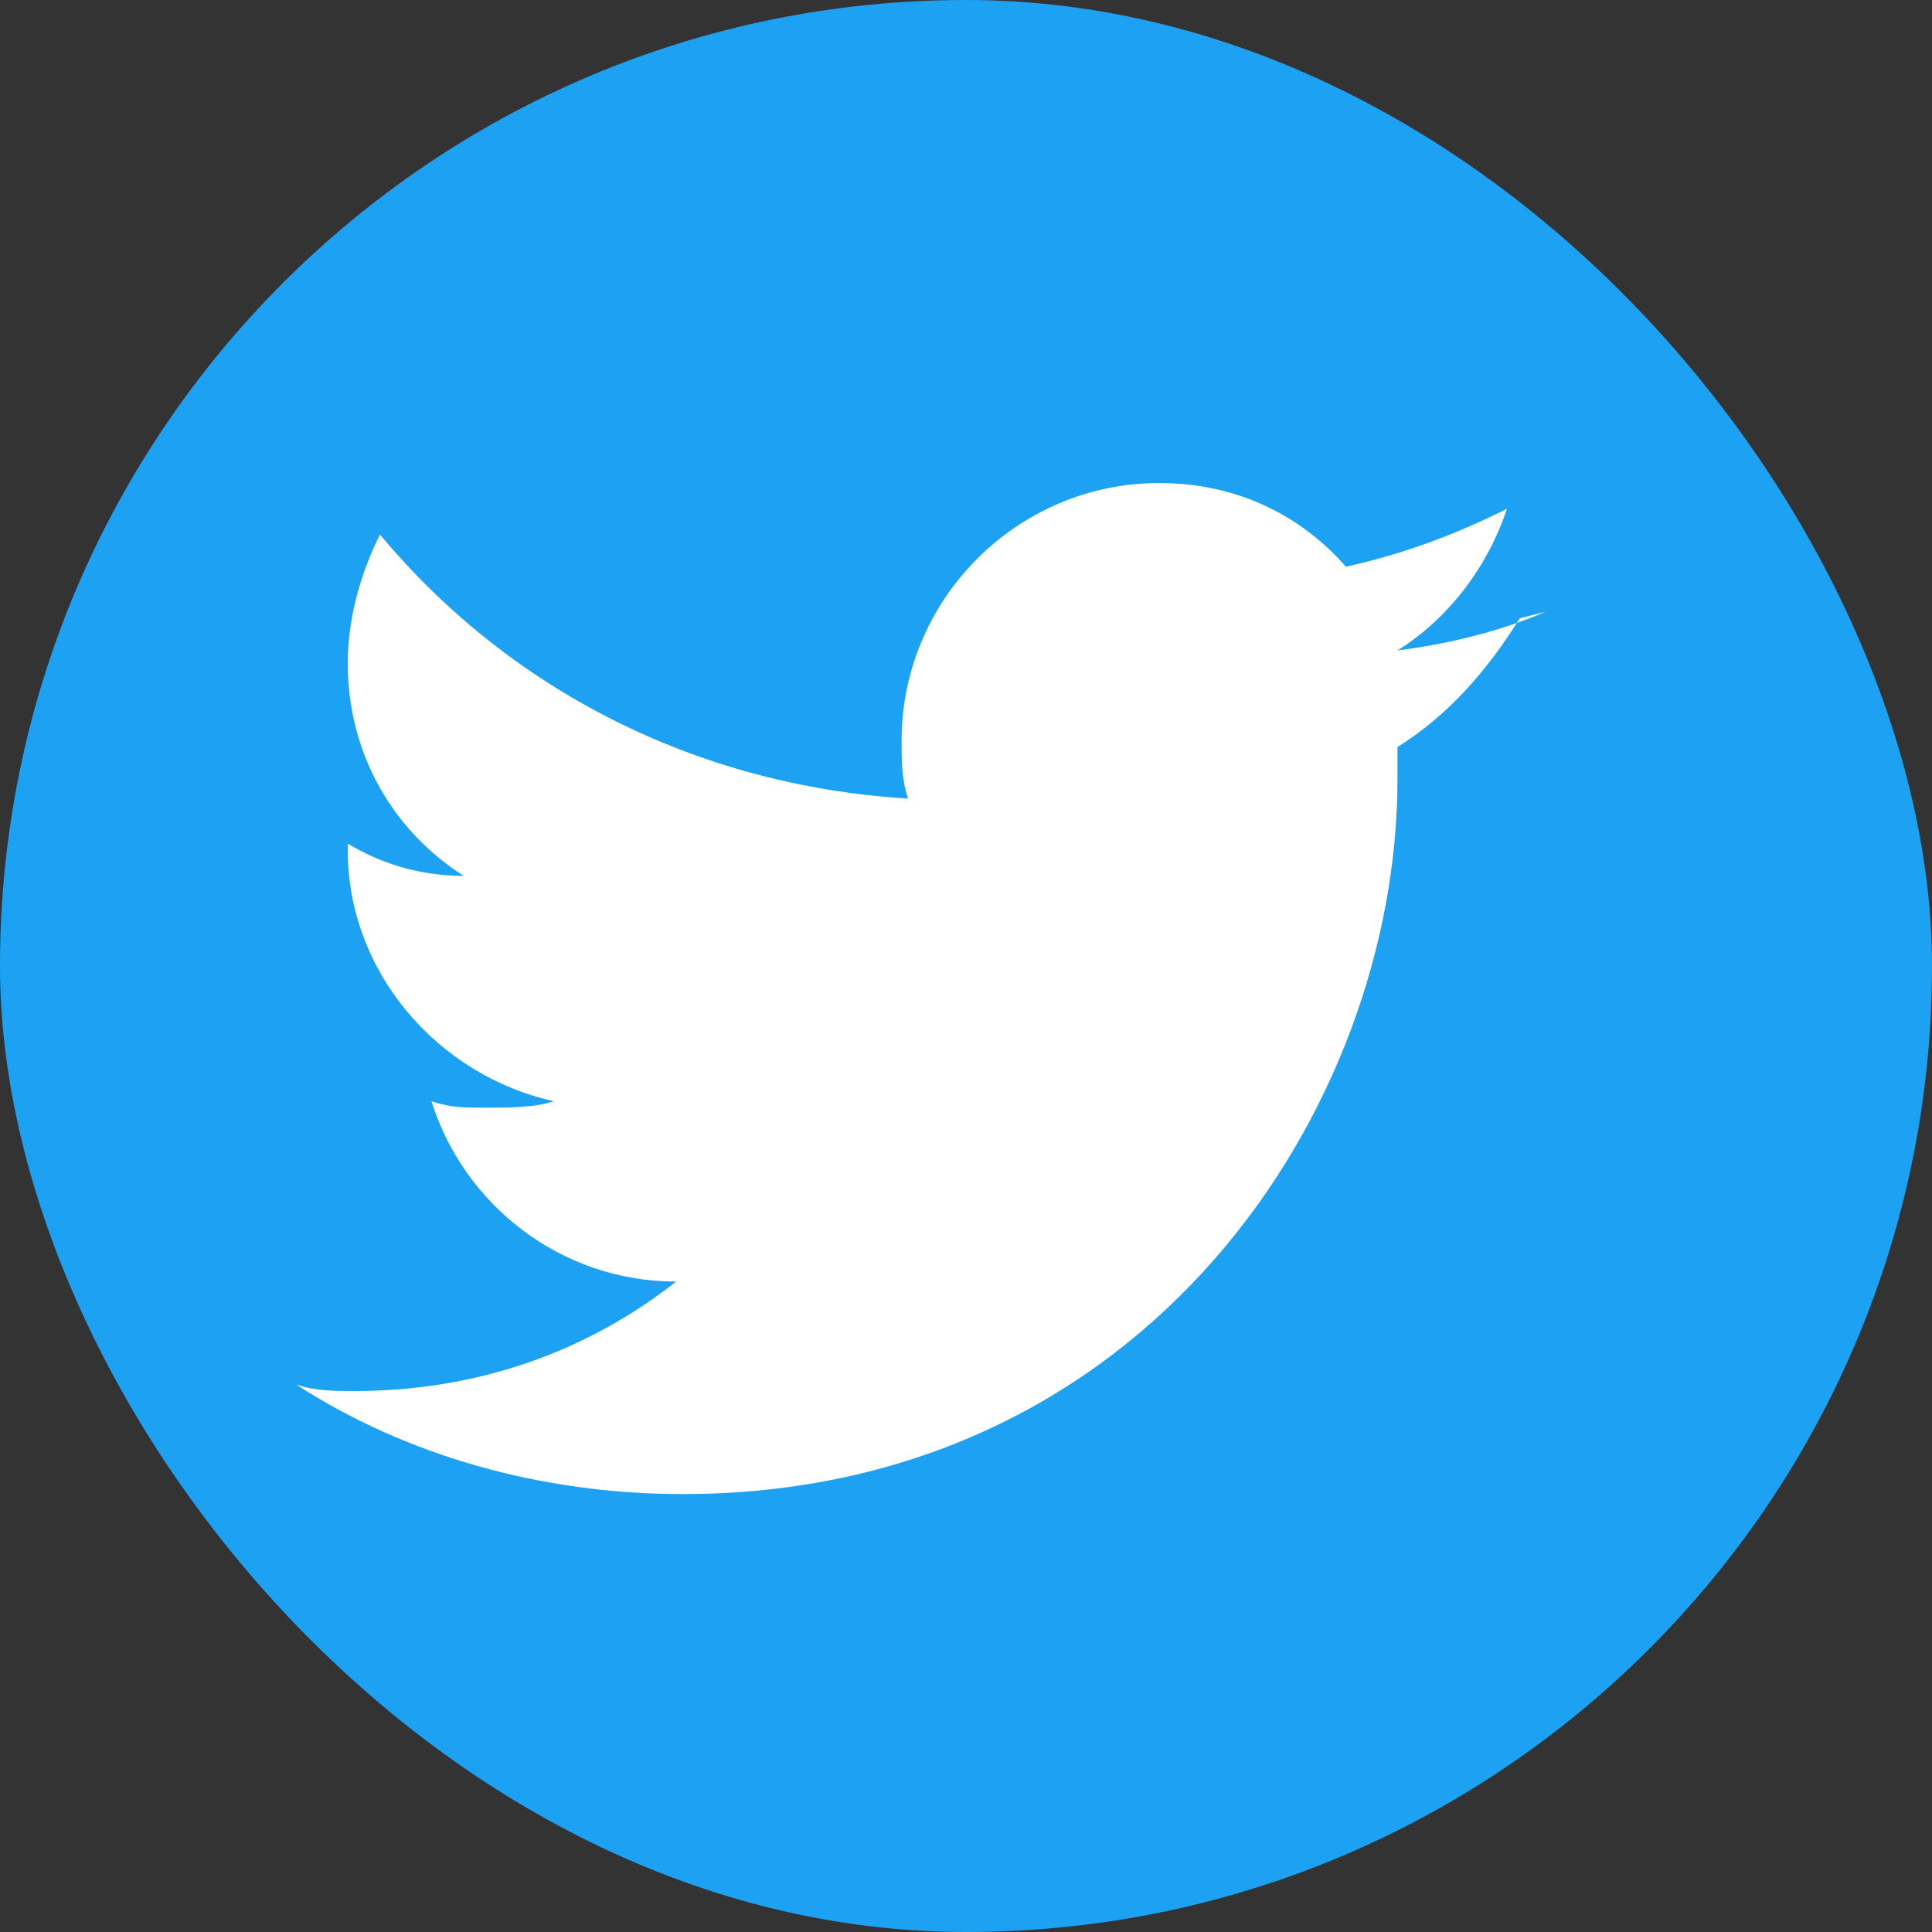
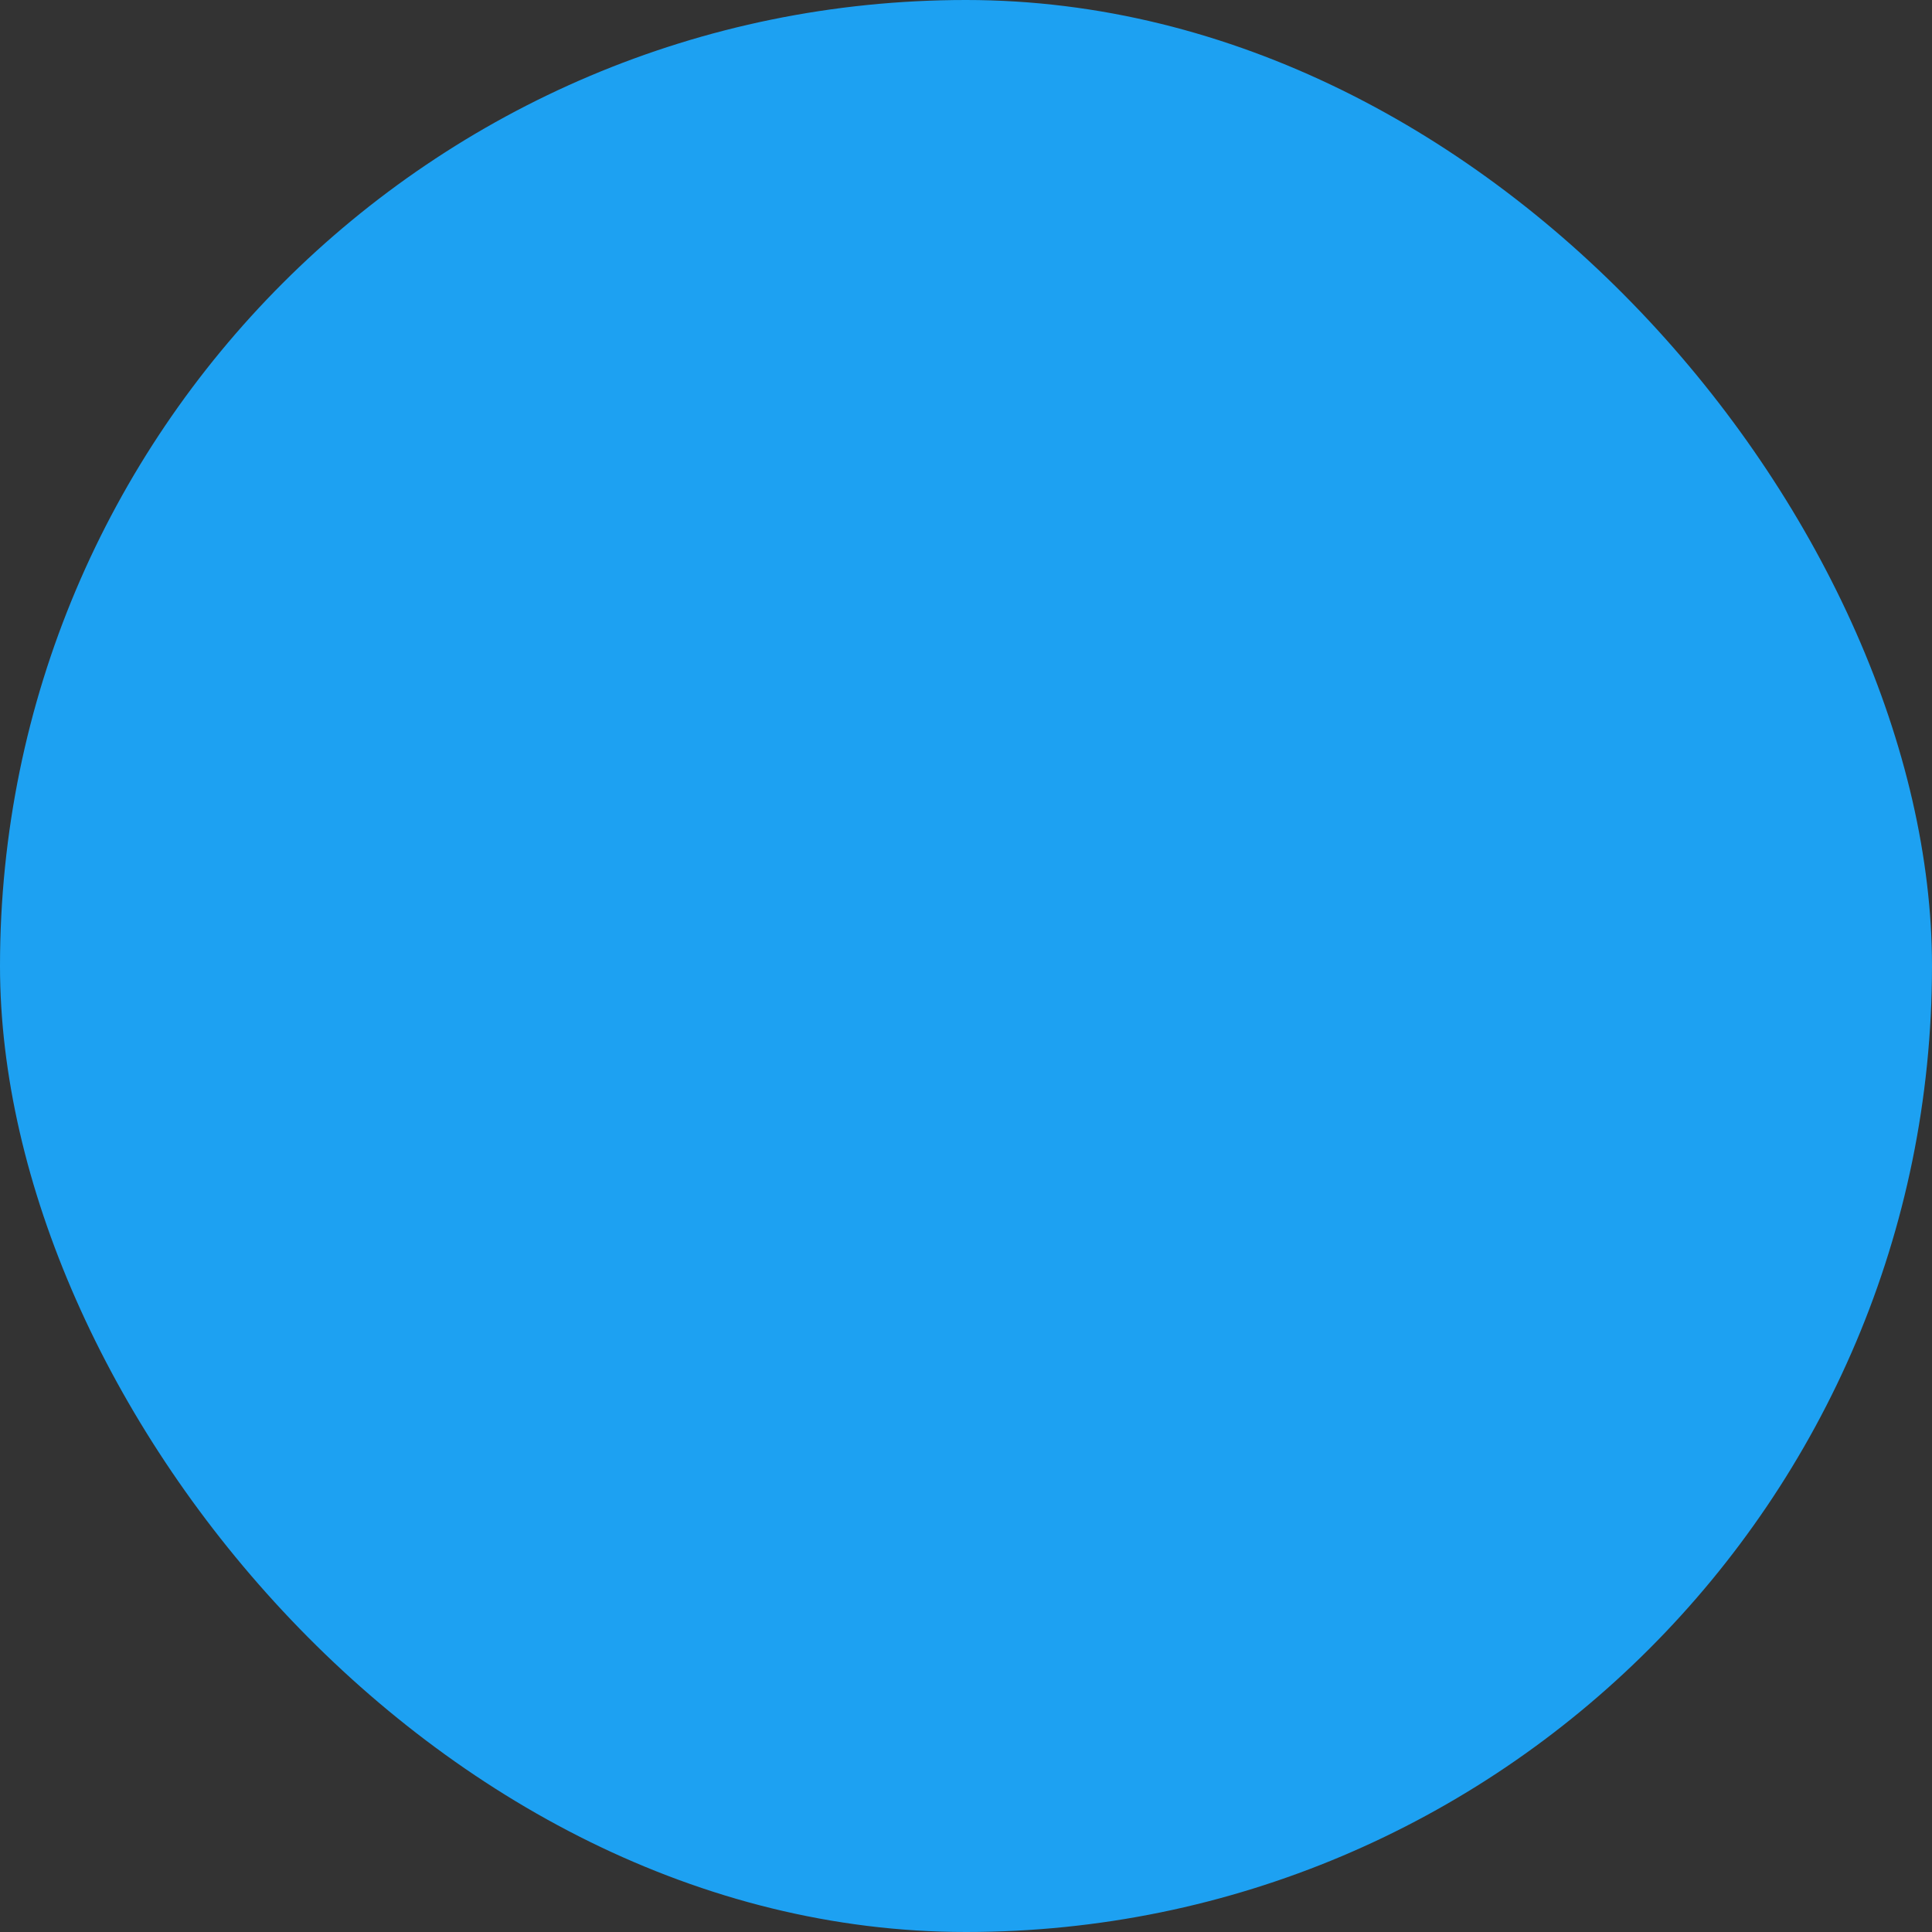
<svg xmlns="http://www.w3.org/2000/svg" viewBox="0 0 30 30" width="30" height="30">
  <rect x="0" y="0" width="30" height="30" fill="#333333" stroke="none" />
  <rect width="30" height="30" rx="15" fill="#1da1f2" />
-   <path d="M24 9.5c-0.7 0.3-1.5 0.5-2.3 0.6 0.8-0.5 1.4-1.3 1.7-2.2-0.8 0.4-1.6 0.7-2.5 0.9-0.7-0.8-1.7-1.3-2.9-1.3-2.2 0-4 1.8-4 4 0 0.3 0 0.6 0.1 0.9-3.3-0.2-6.2-1.7-8.2-4.1-0.3 0.6-0.5 1.3-0.5 2 0 1.4 0.7 2.6 1.8 3.3-0.7 0-1.3-0.2-1.8-0.5v0.1c0 1.9 1.4 3.5 3.2 3.9-0.3 0.1-0.7 0.1-1.1 0.1-0.3 0-0.5 0-0.8-0.1 0.5 1.6 2 2.8 3.8 2.8-1.4 1.1-3.1 1.7-5 1.7-0.3 0-0.6 0-0.9-0.1 1.7 1.1 3.8 1.7 6 1.7 7.2 0 11.1-6 11.1-11.1 0-0.2 0-0.3 0-0.5 0.8-0.5 1.4-1.2 1.9-2z" fill="white" />
</svg>